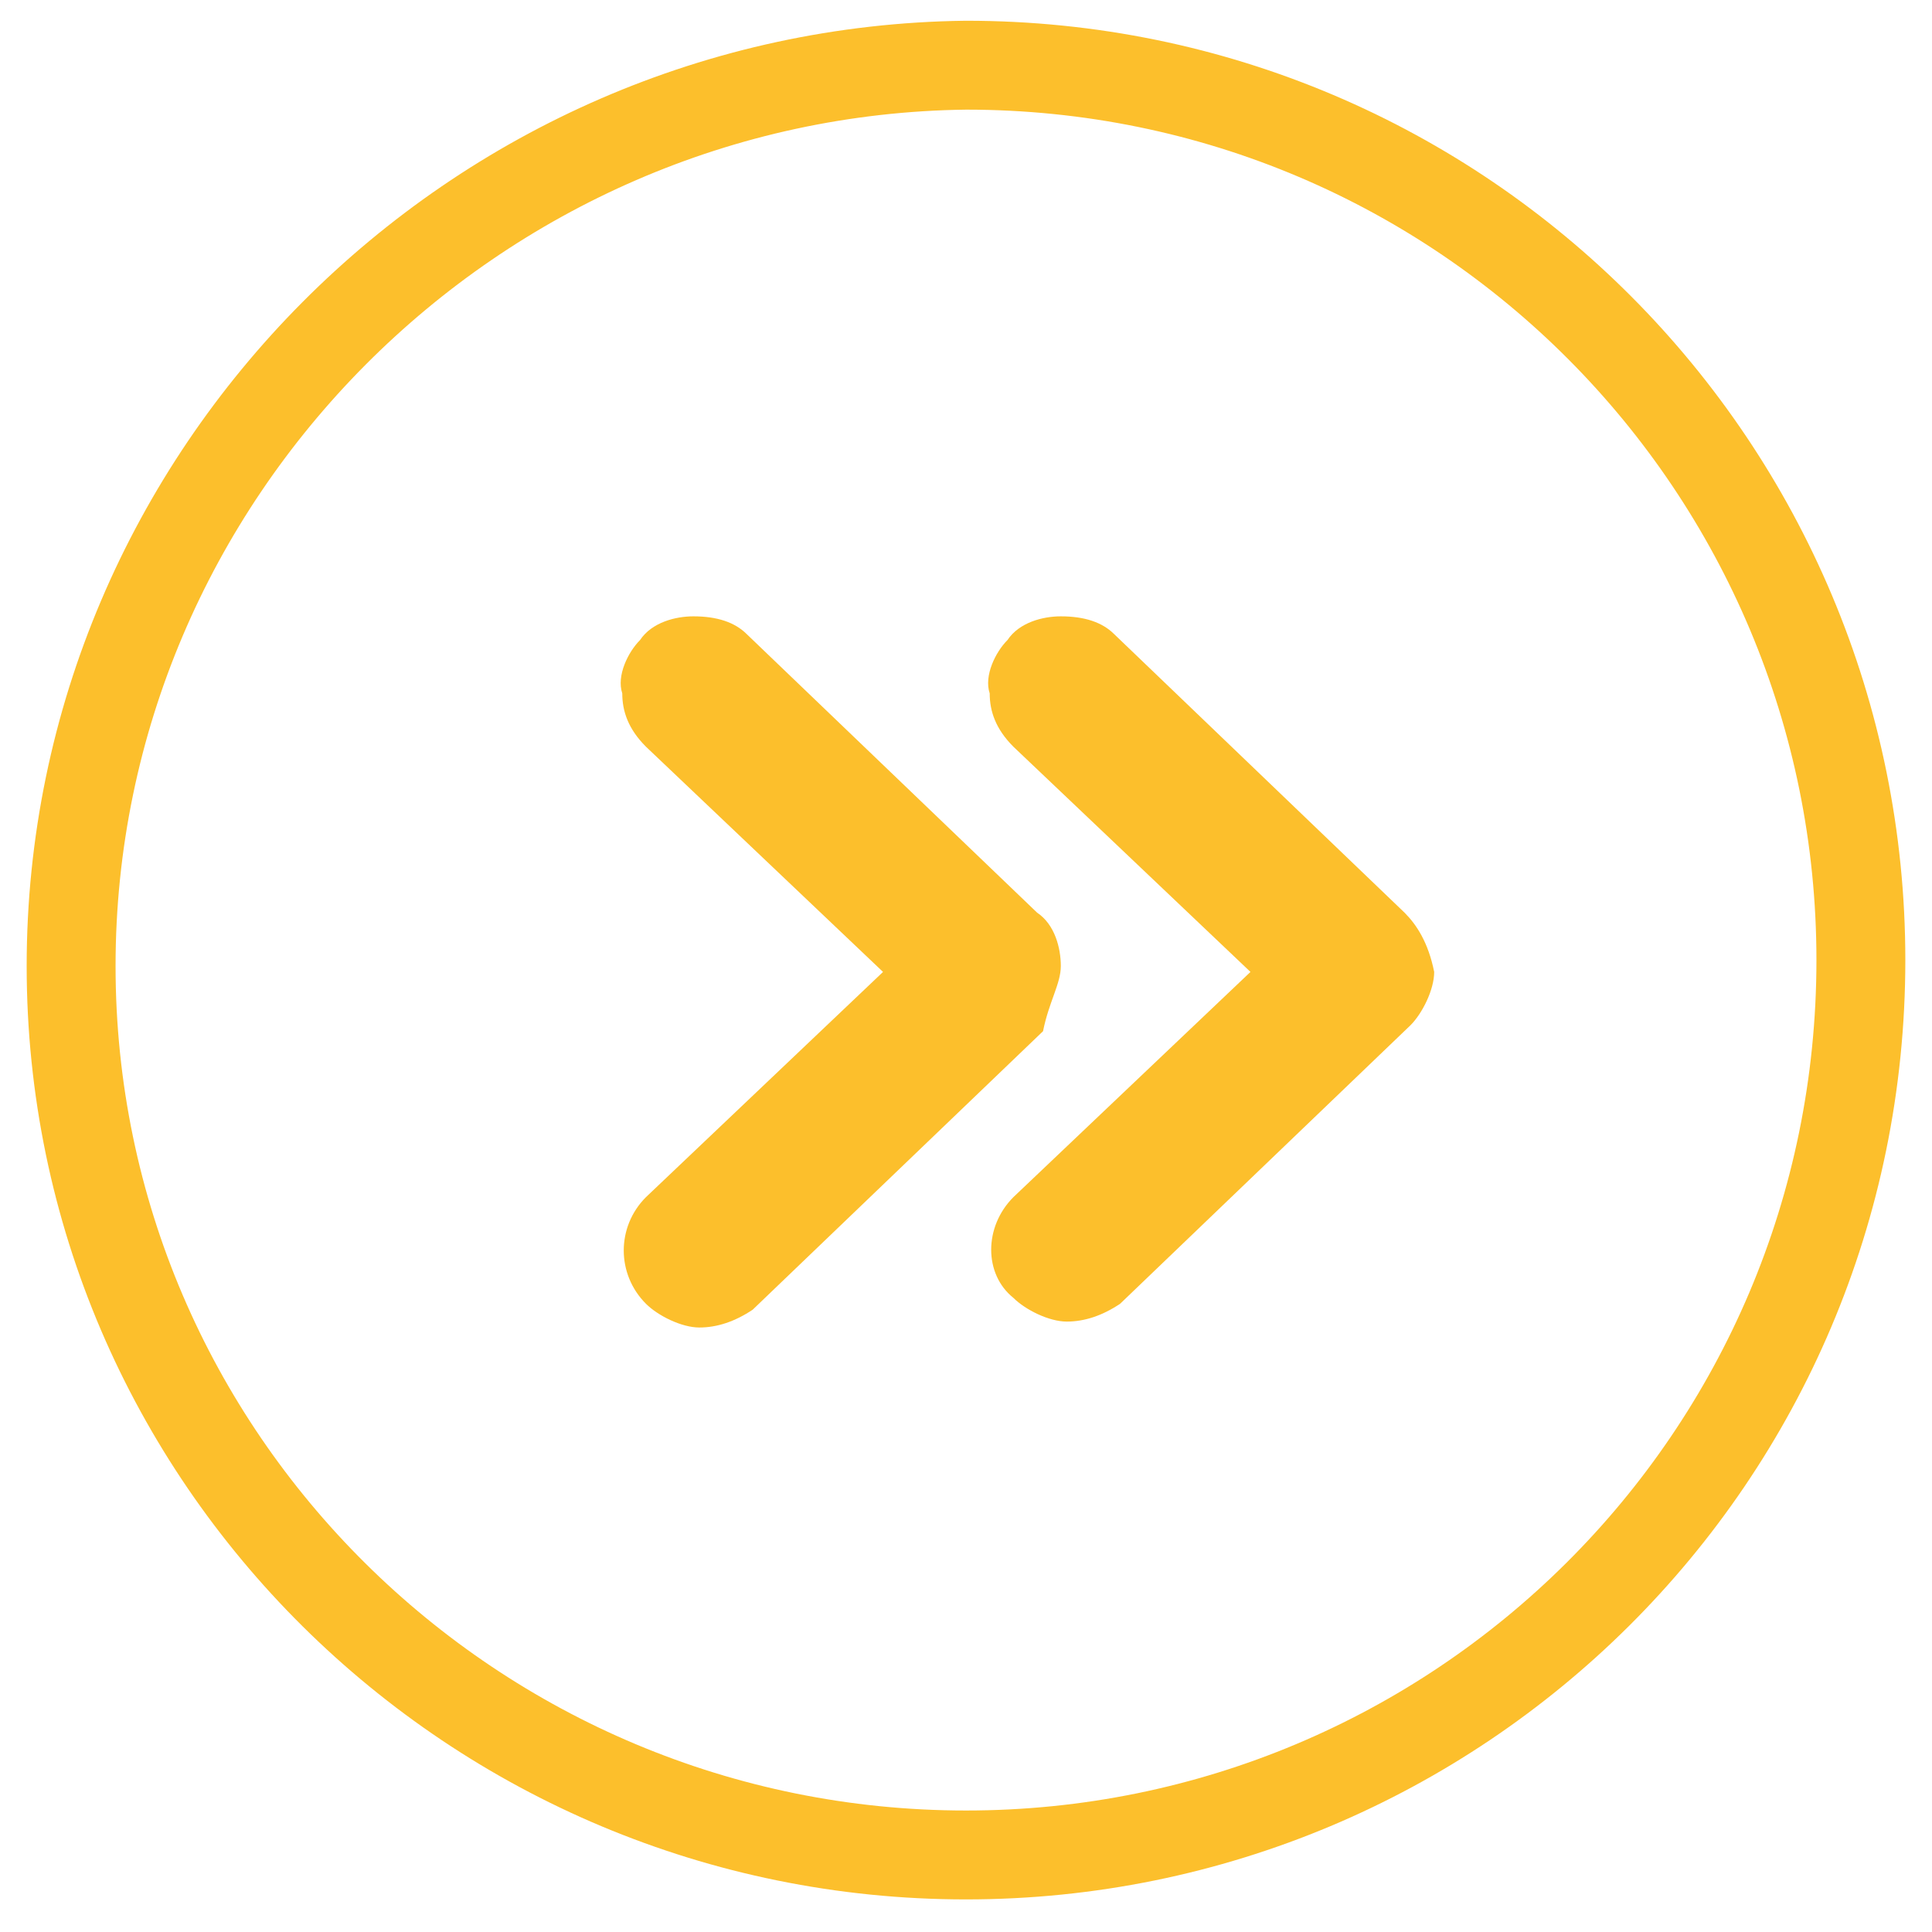
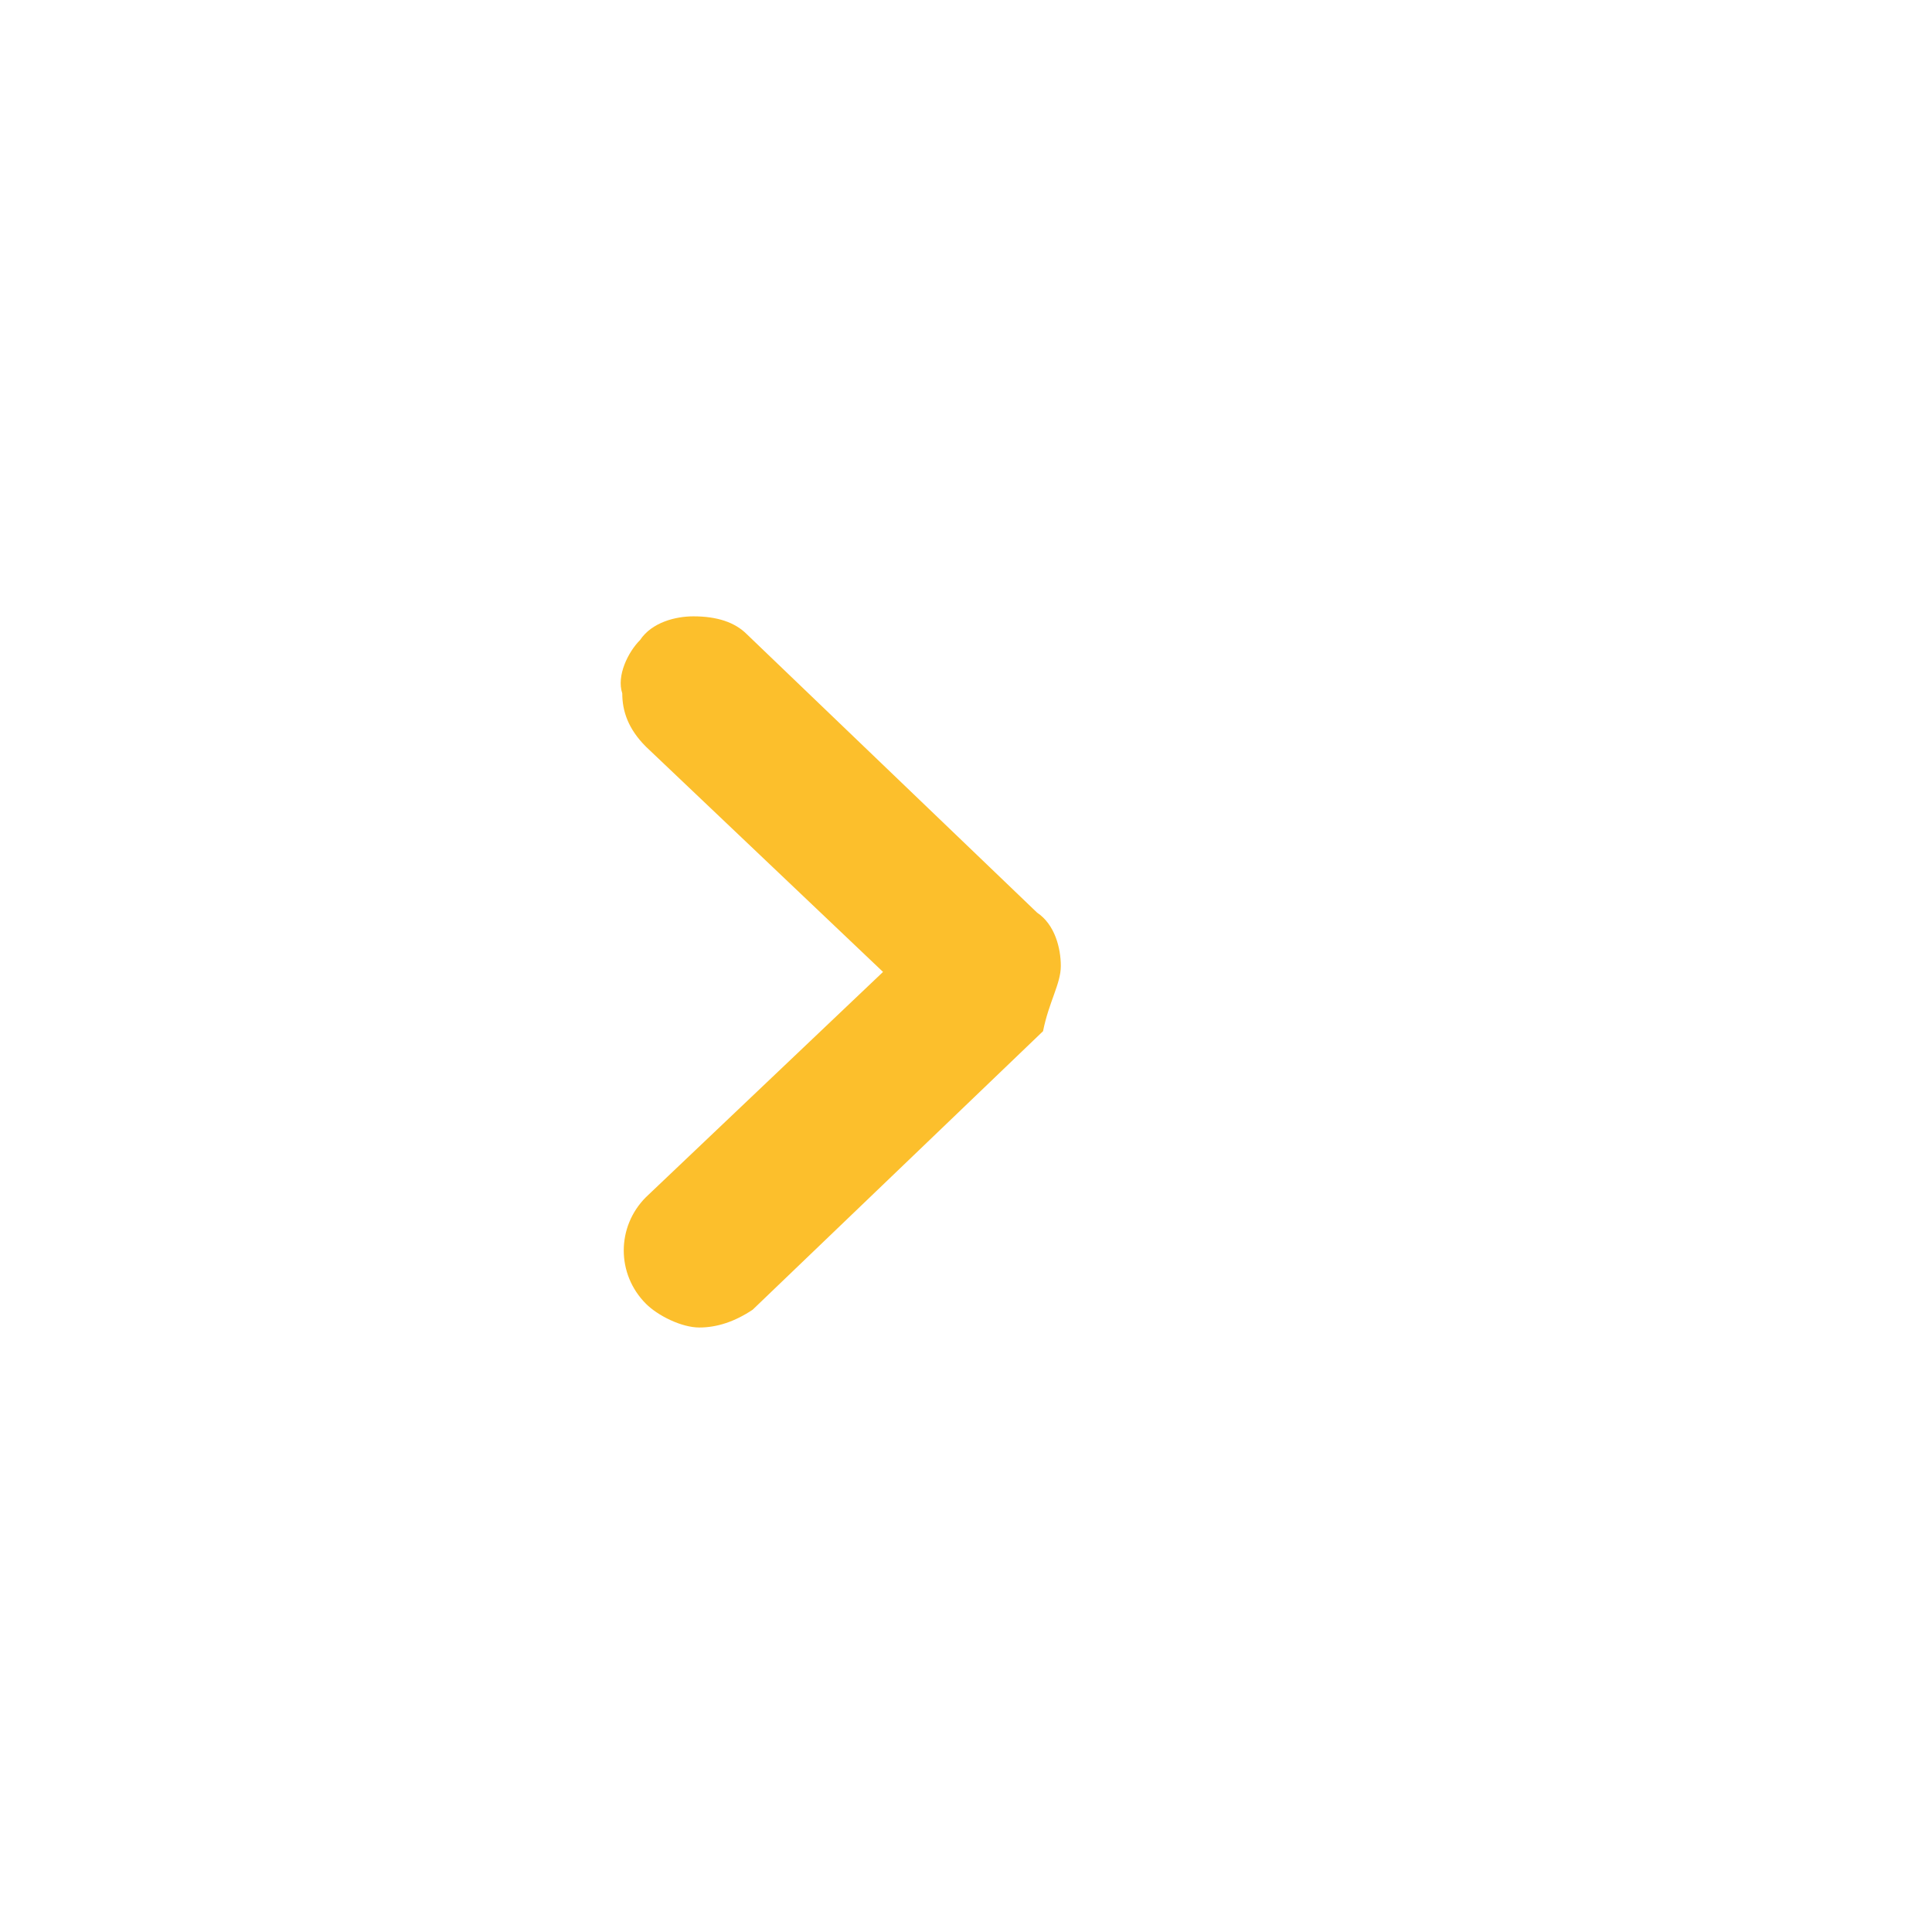
<svg xmlns="http://www.w3.org/2000/svg" version="1.1" id="Capa_1" x="0px" y="0px" viewBox="0 0 32.6 32.6" style="enable-background:new 0 0 32.6 32.6;" xml:space="preserve">
  <style type="text/css">
	.st0{fill:#FCBF2C;}
	.st1{fill:none;stroke:#FCBF2C;stroke-width:1.5;}
</style>
  <g>
    <g>
-       <path class="st0" d="M23.7,15.4l-4.9-4.7c-0.2-0.2-0.5-0.3-0.9-0.3c-0.3,0-0.7,0.1-0.9,0.4c-0.2,0.2-0.4,0.6-0.3,0.9    c0,0.3,0.1,0.6,0.4,0.9l4,3.8l-4,3.8c-0.5,0.5-0.5,1.3,0,1.7c0.2,0.2,0.6,0.4,0.9,0.4c0.3,0,0.6-0.1,0.9-0.3l4.9-4.7    c0.2-0.2,0.4-0.6,0.4-0.9C24.1,15.9,23.9,15.6,23.7,15.4" />
      <path class="st0" d="M17.9,16.3c0-0.3-0.1-0.7-0.4-0.9l-4.9-4.7c-0.2-0.2-0.5-0.3-0.9-0.3c-0.3,0-0.7,0.1-0.9,0.4    c-0.2,0.2-0.4,0.6-0.3,0.9c0,0.3,0.1,0.6,0.4,0.9l4,3.8l-4,3.8c-0.5,0.5-0.5,1.3,0,1.8c0.2,0.2,0.6,0.4,0.9,0.4    c0.3,0,0.6-0.1,0.9-0.3l4.9-4.7C17.7,16.9,17.9,16.6,17.9,16.3" />
-       <path class="st1" d="M16.3,31.3c8.3,0,15.1-6.7,15.1-15.1c0-8.3-6.7-15.1-15.1-15.1C8,1.2,1.2,8,1.2,16.3    C1.2,24.6,8,31.3,16.3,31.3z" />
    </g>
  </g>
</svg>